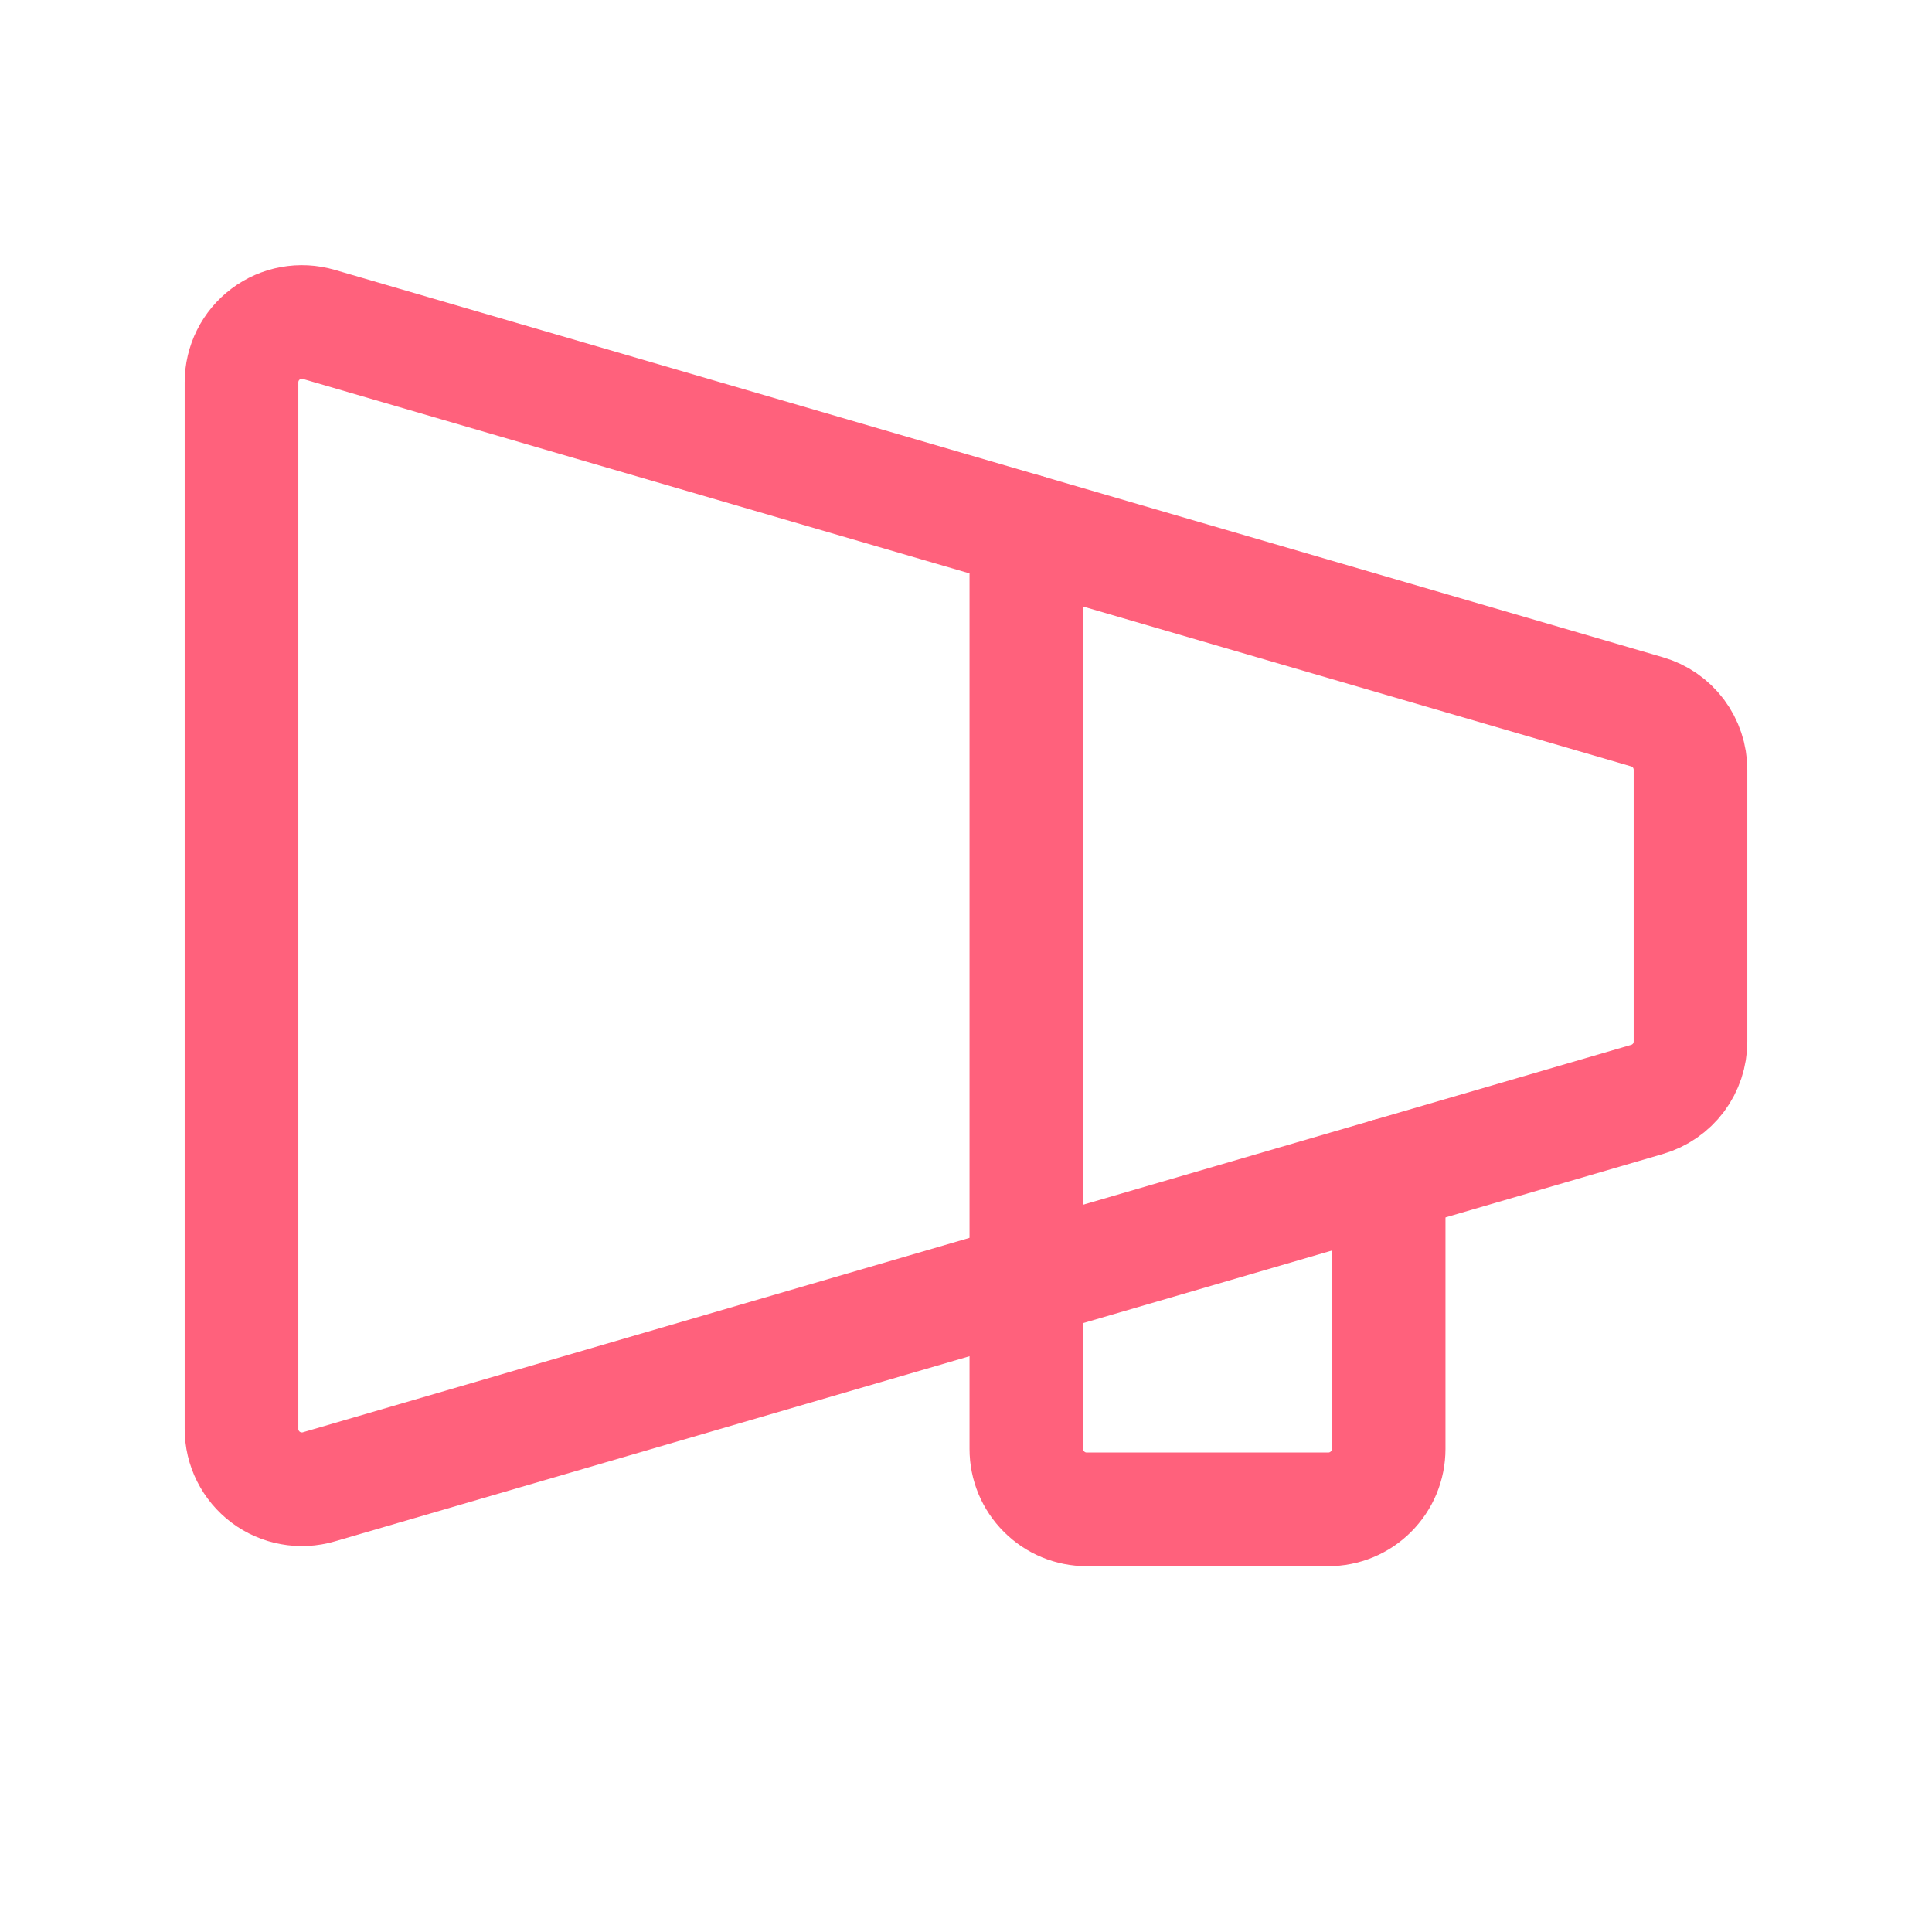
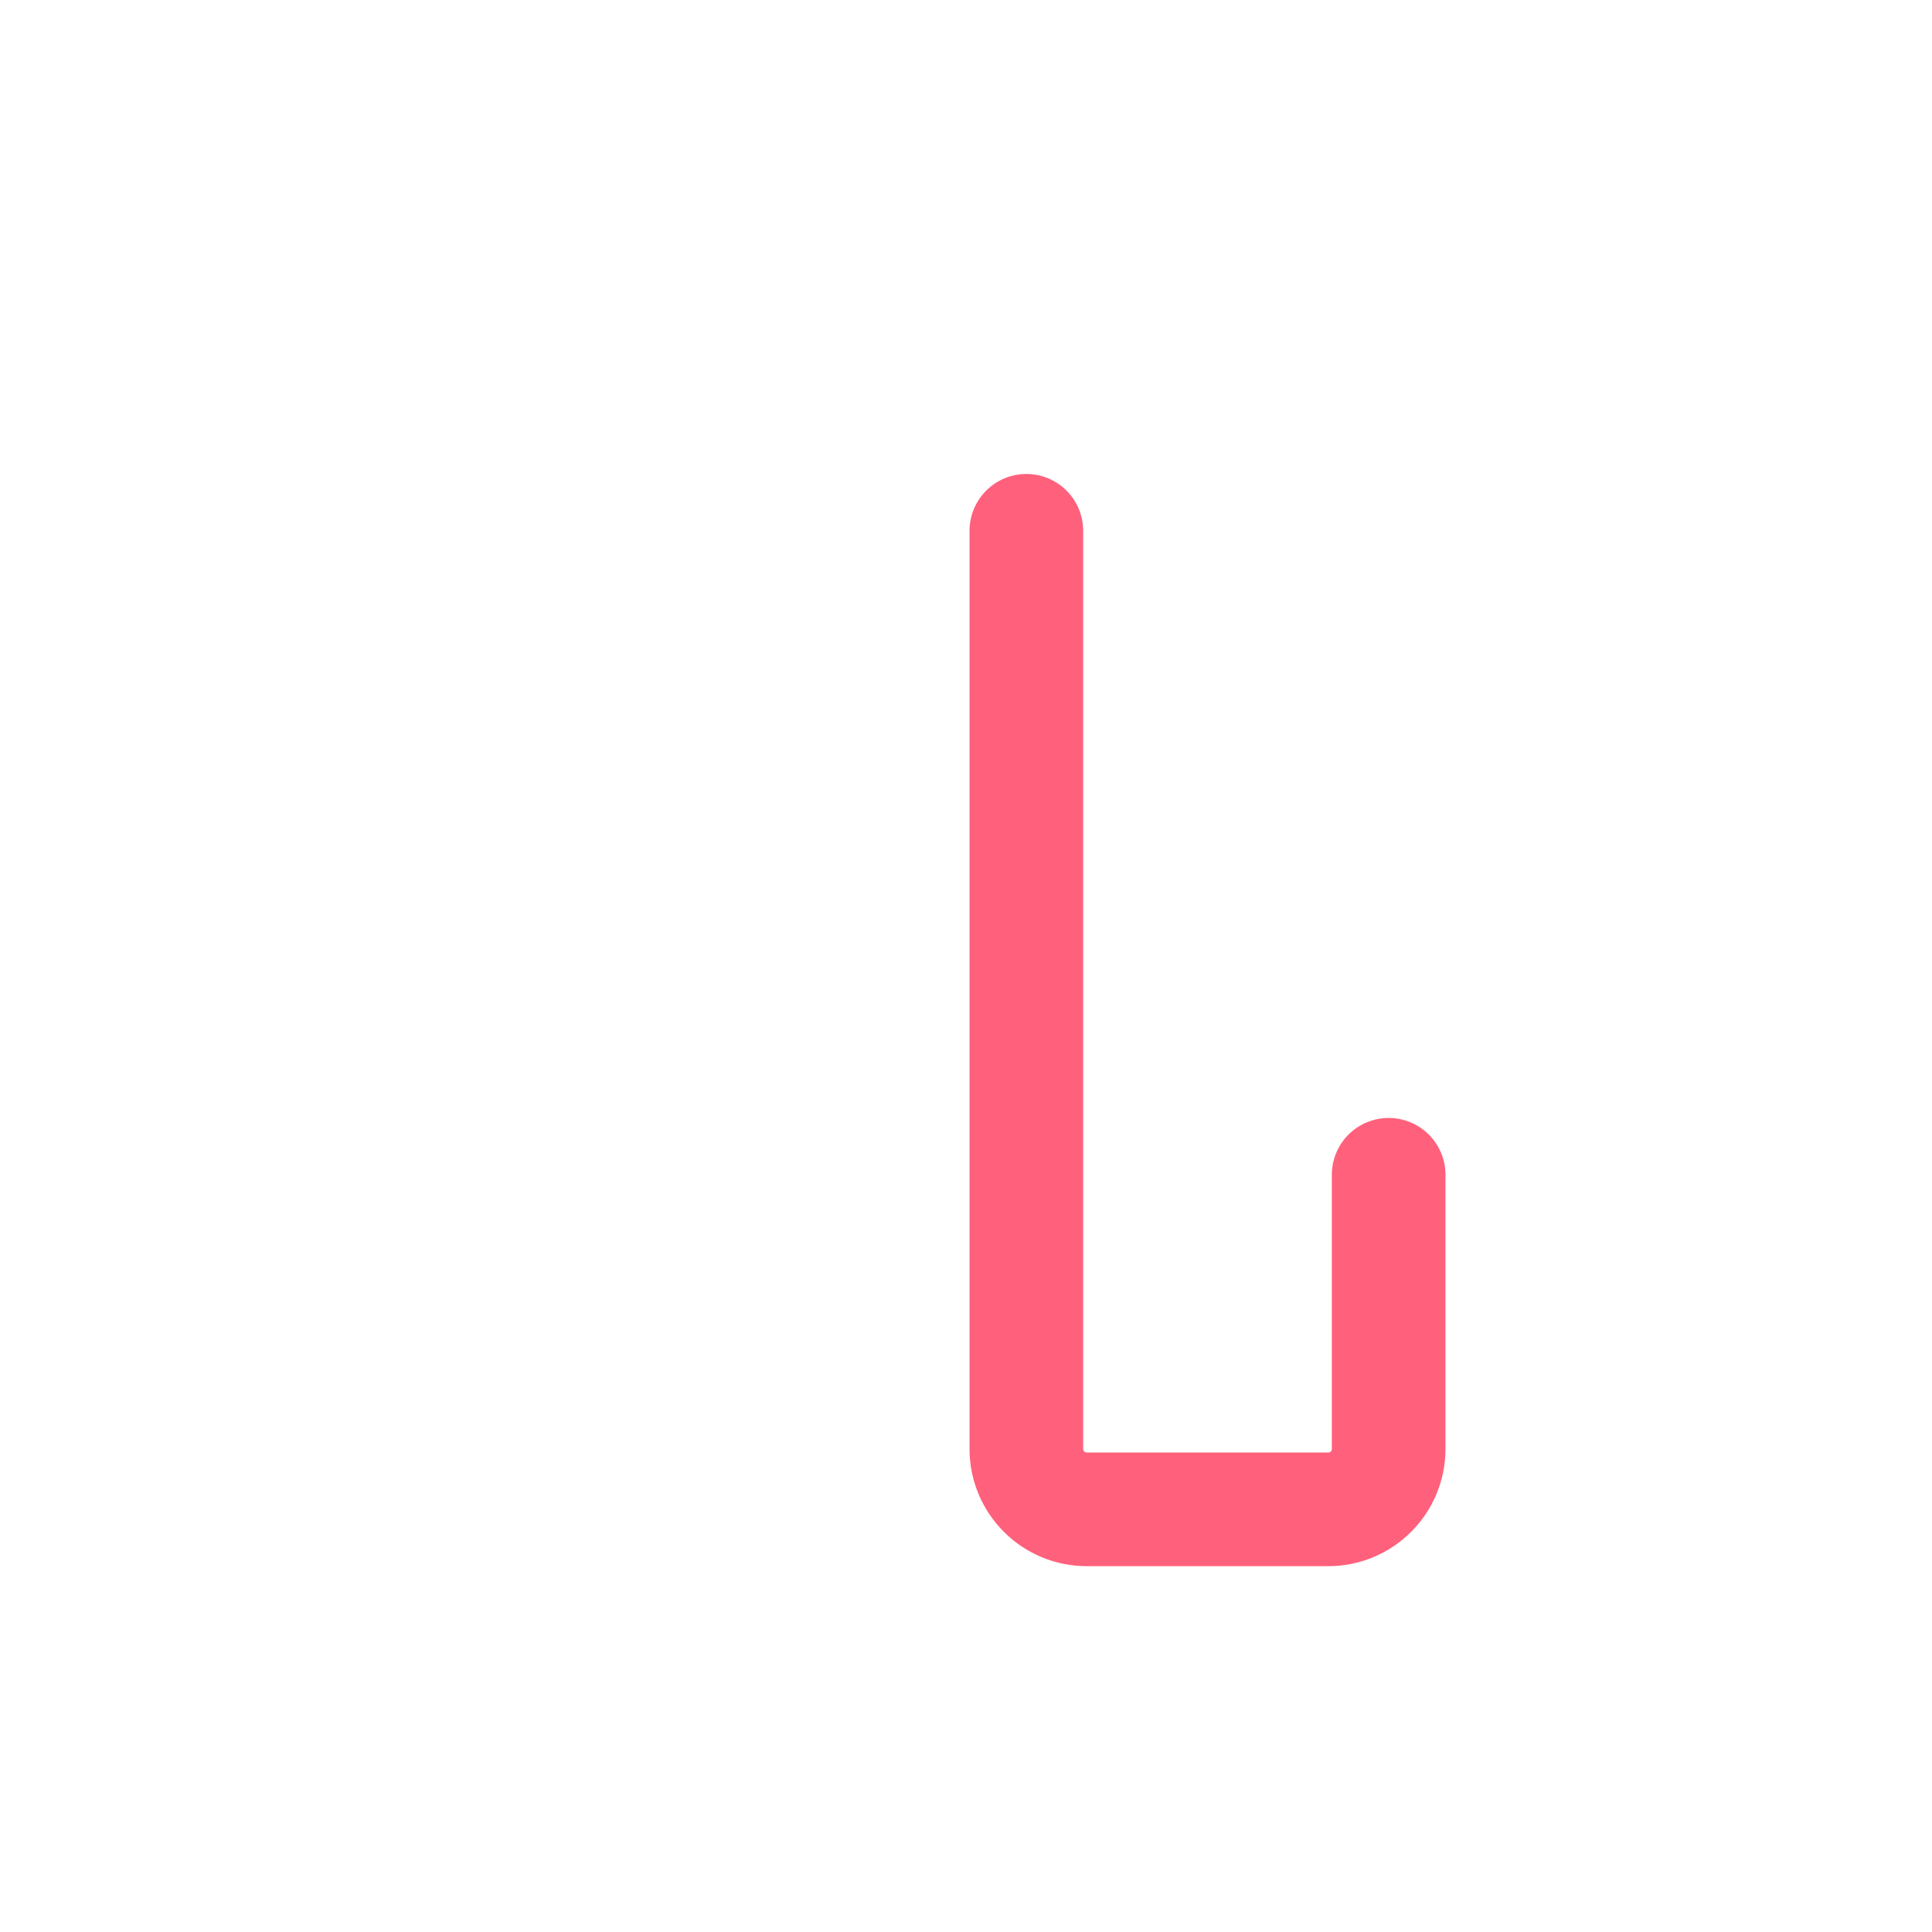
<svg xmlns="http://www.w3.org/2000/svg" width="34" height="34" viewBox="0 0 34 34" fill="none">
-   <path d="M4.25 6.729V25.146C4.25 25.311 4.288 25.474 4.362 25.621C4.436 25.768 4.543 25.897 4.675 25.996C4.807 26.095 4.96 26.162 5.122 26.191C5.285 26.221 5.452 26.212 5.61 26.166L28.985 19.348C29.206 19.284 29.4 19.149 29.538 18.966C29.675 18.782 29.75 18.558 29.75 18.328V13.547C29.75 13.317 29.675 13.093 29.538 12.909C29.4 12.725 29.206 12.591 28.985 12.527L5.61 5.709C5.452 5.663 5.285 5.654 5.122 5.684C4.96 5.713 4.807 5.78 4.675 5.879C4.543 5.978 4.436 6.106 4.362 6.254C4.288 6.402 4.25 6.564 4.25 6.729V6.729Z" stroke="#FF617C" stroke-width="2" stroke-linecap="round" stroke-linejoin="round" />
  <path d="M24.438 20.674V25.5C24.438 25.782 24.326 26.052 24.126 26.251C23.927 26.451 23.657 26.562 23.375 26.562H19.125C18.843 26.562 18.573 26.451 18.374 26.251C18.174 26.052 18.062 25.782 18.062 25.5V9.341" stroke="#FF617C" stroke-width="2" stroke-linecap="round" stroke-linejoin="round" />
</svg>